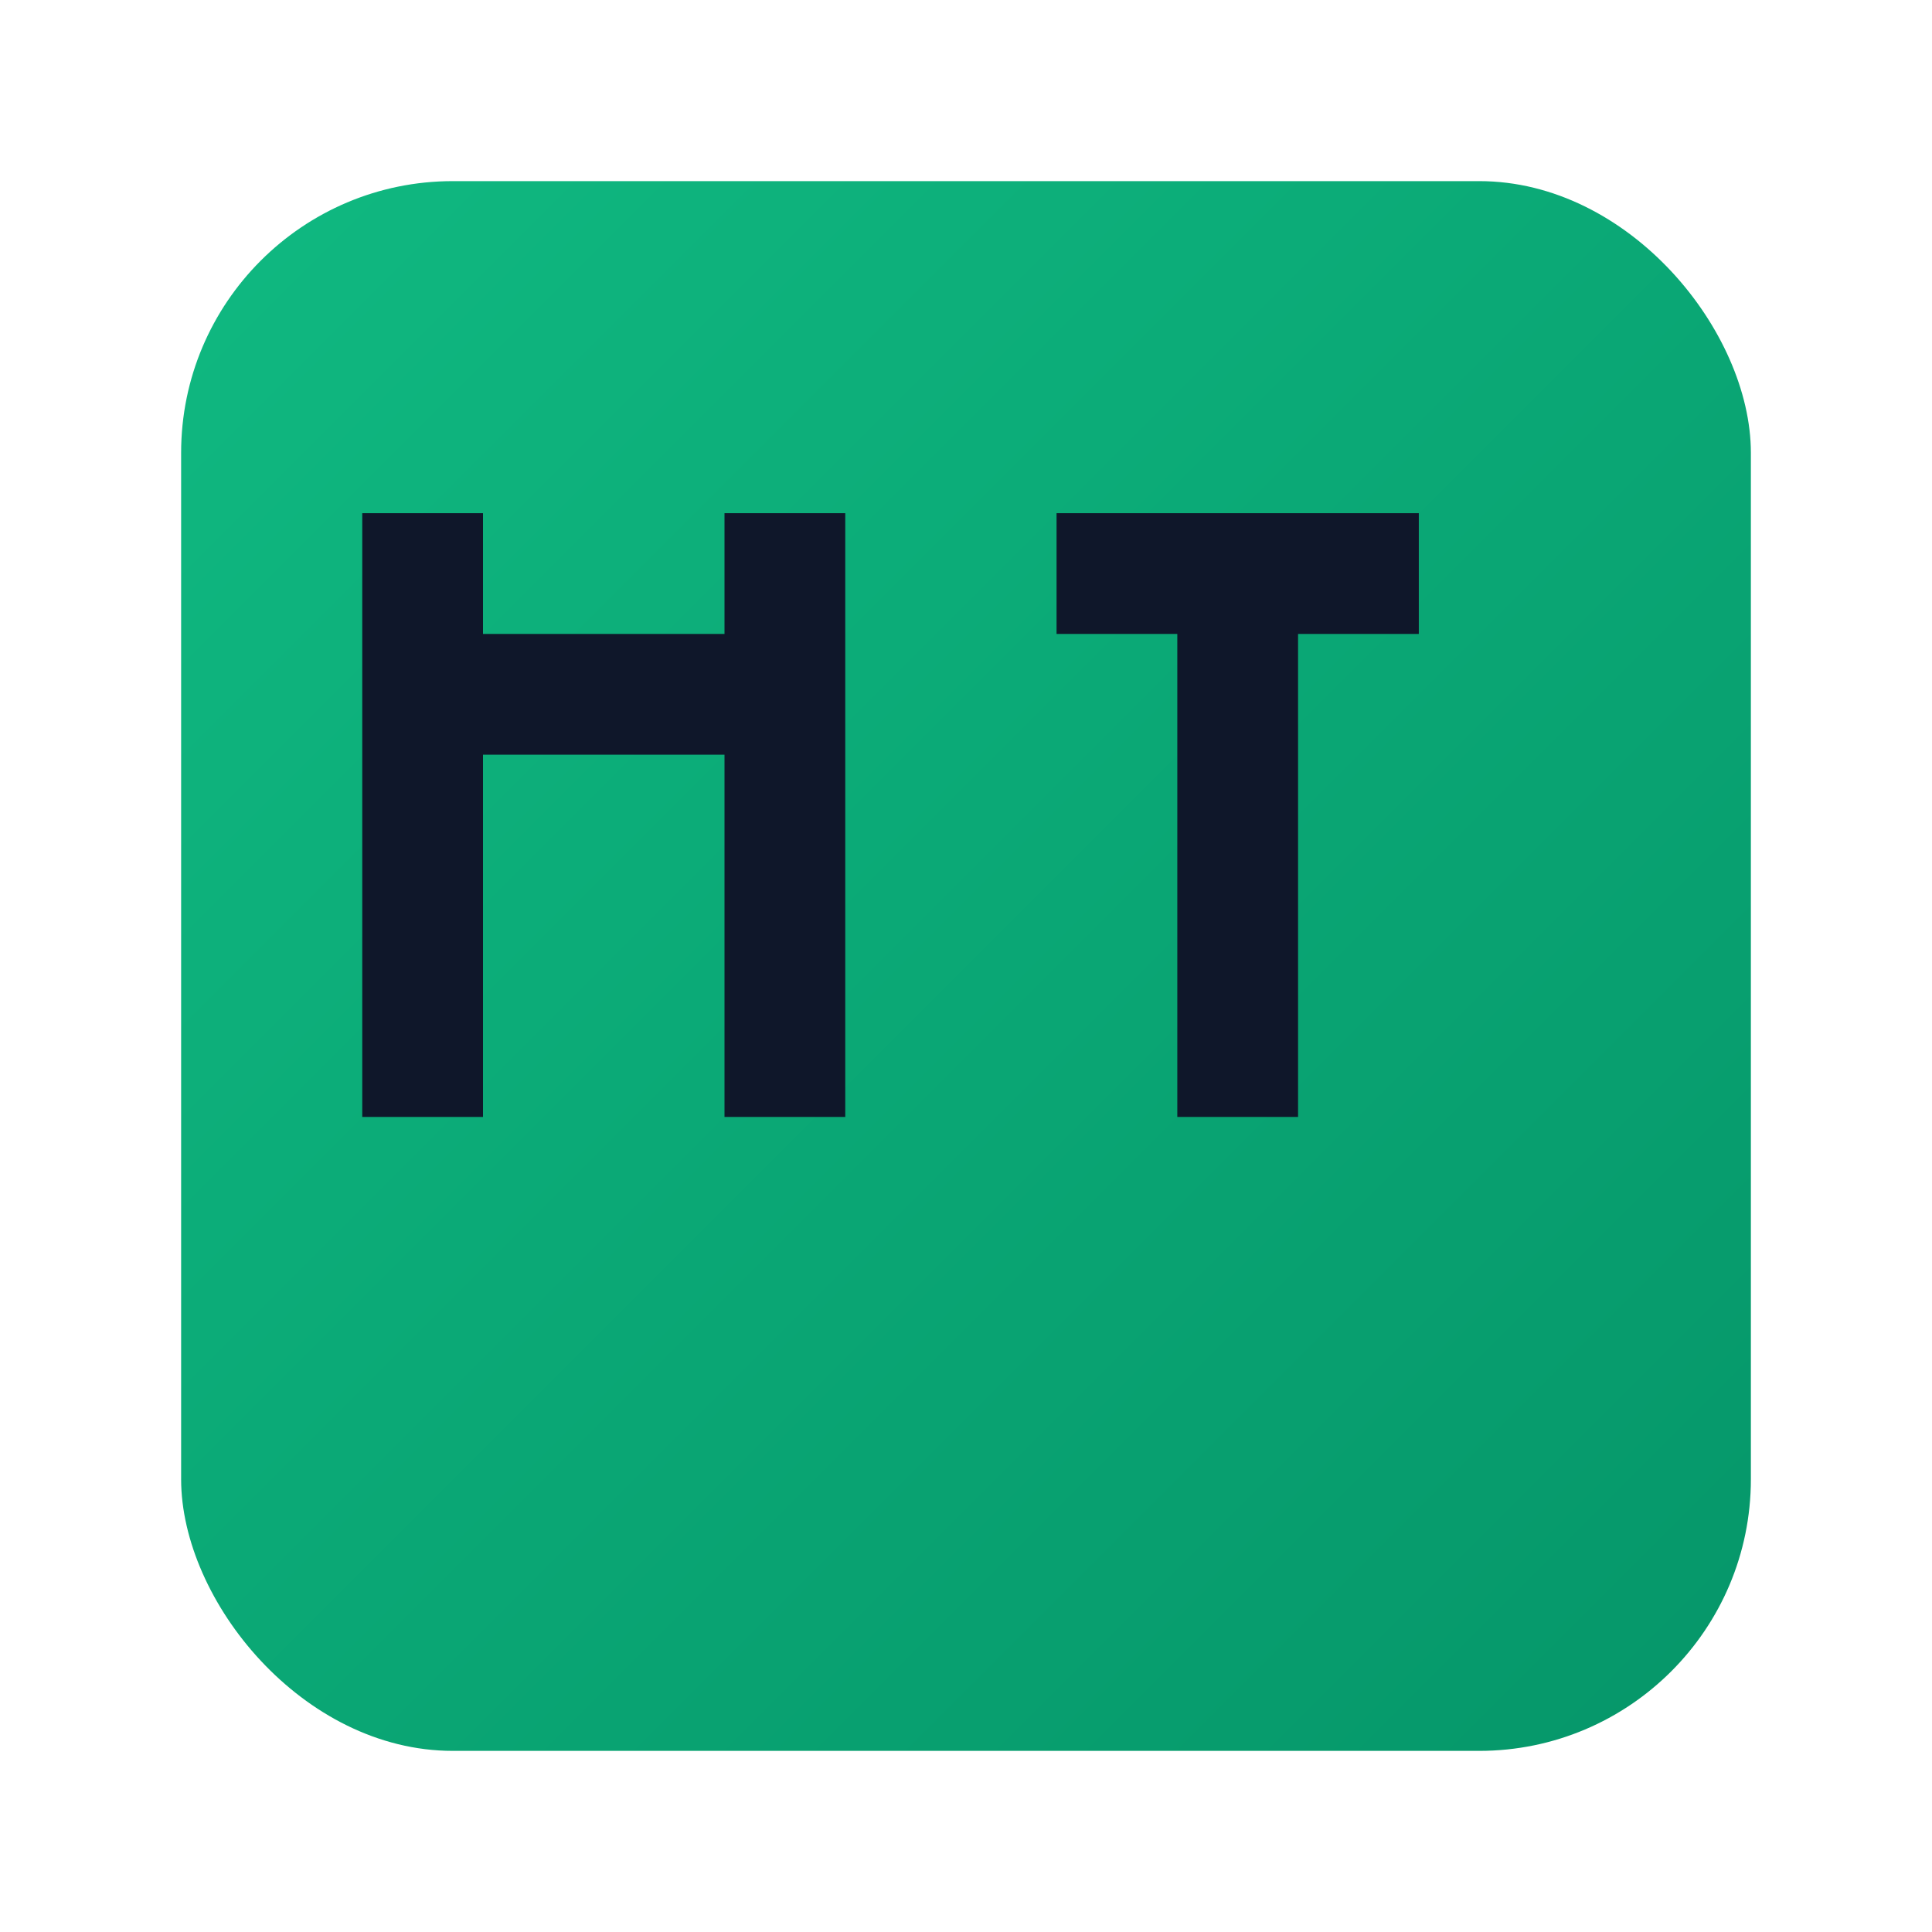
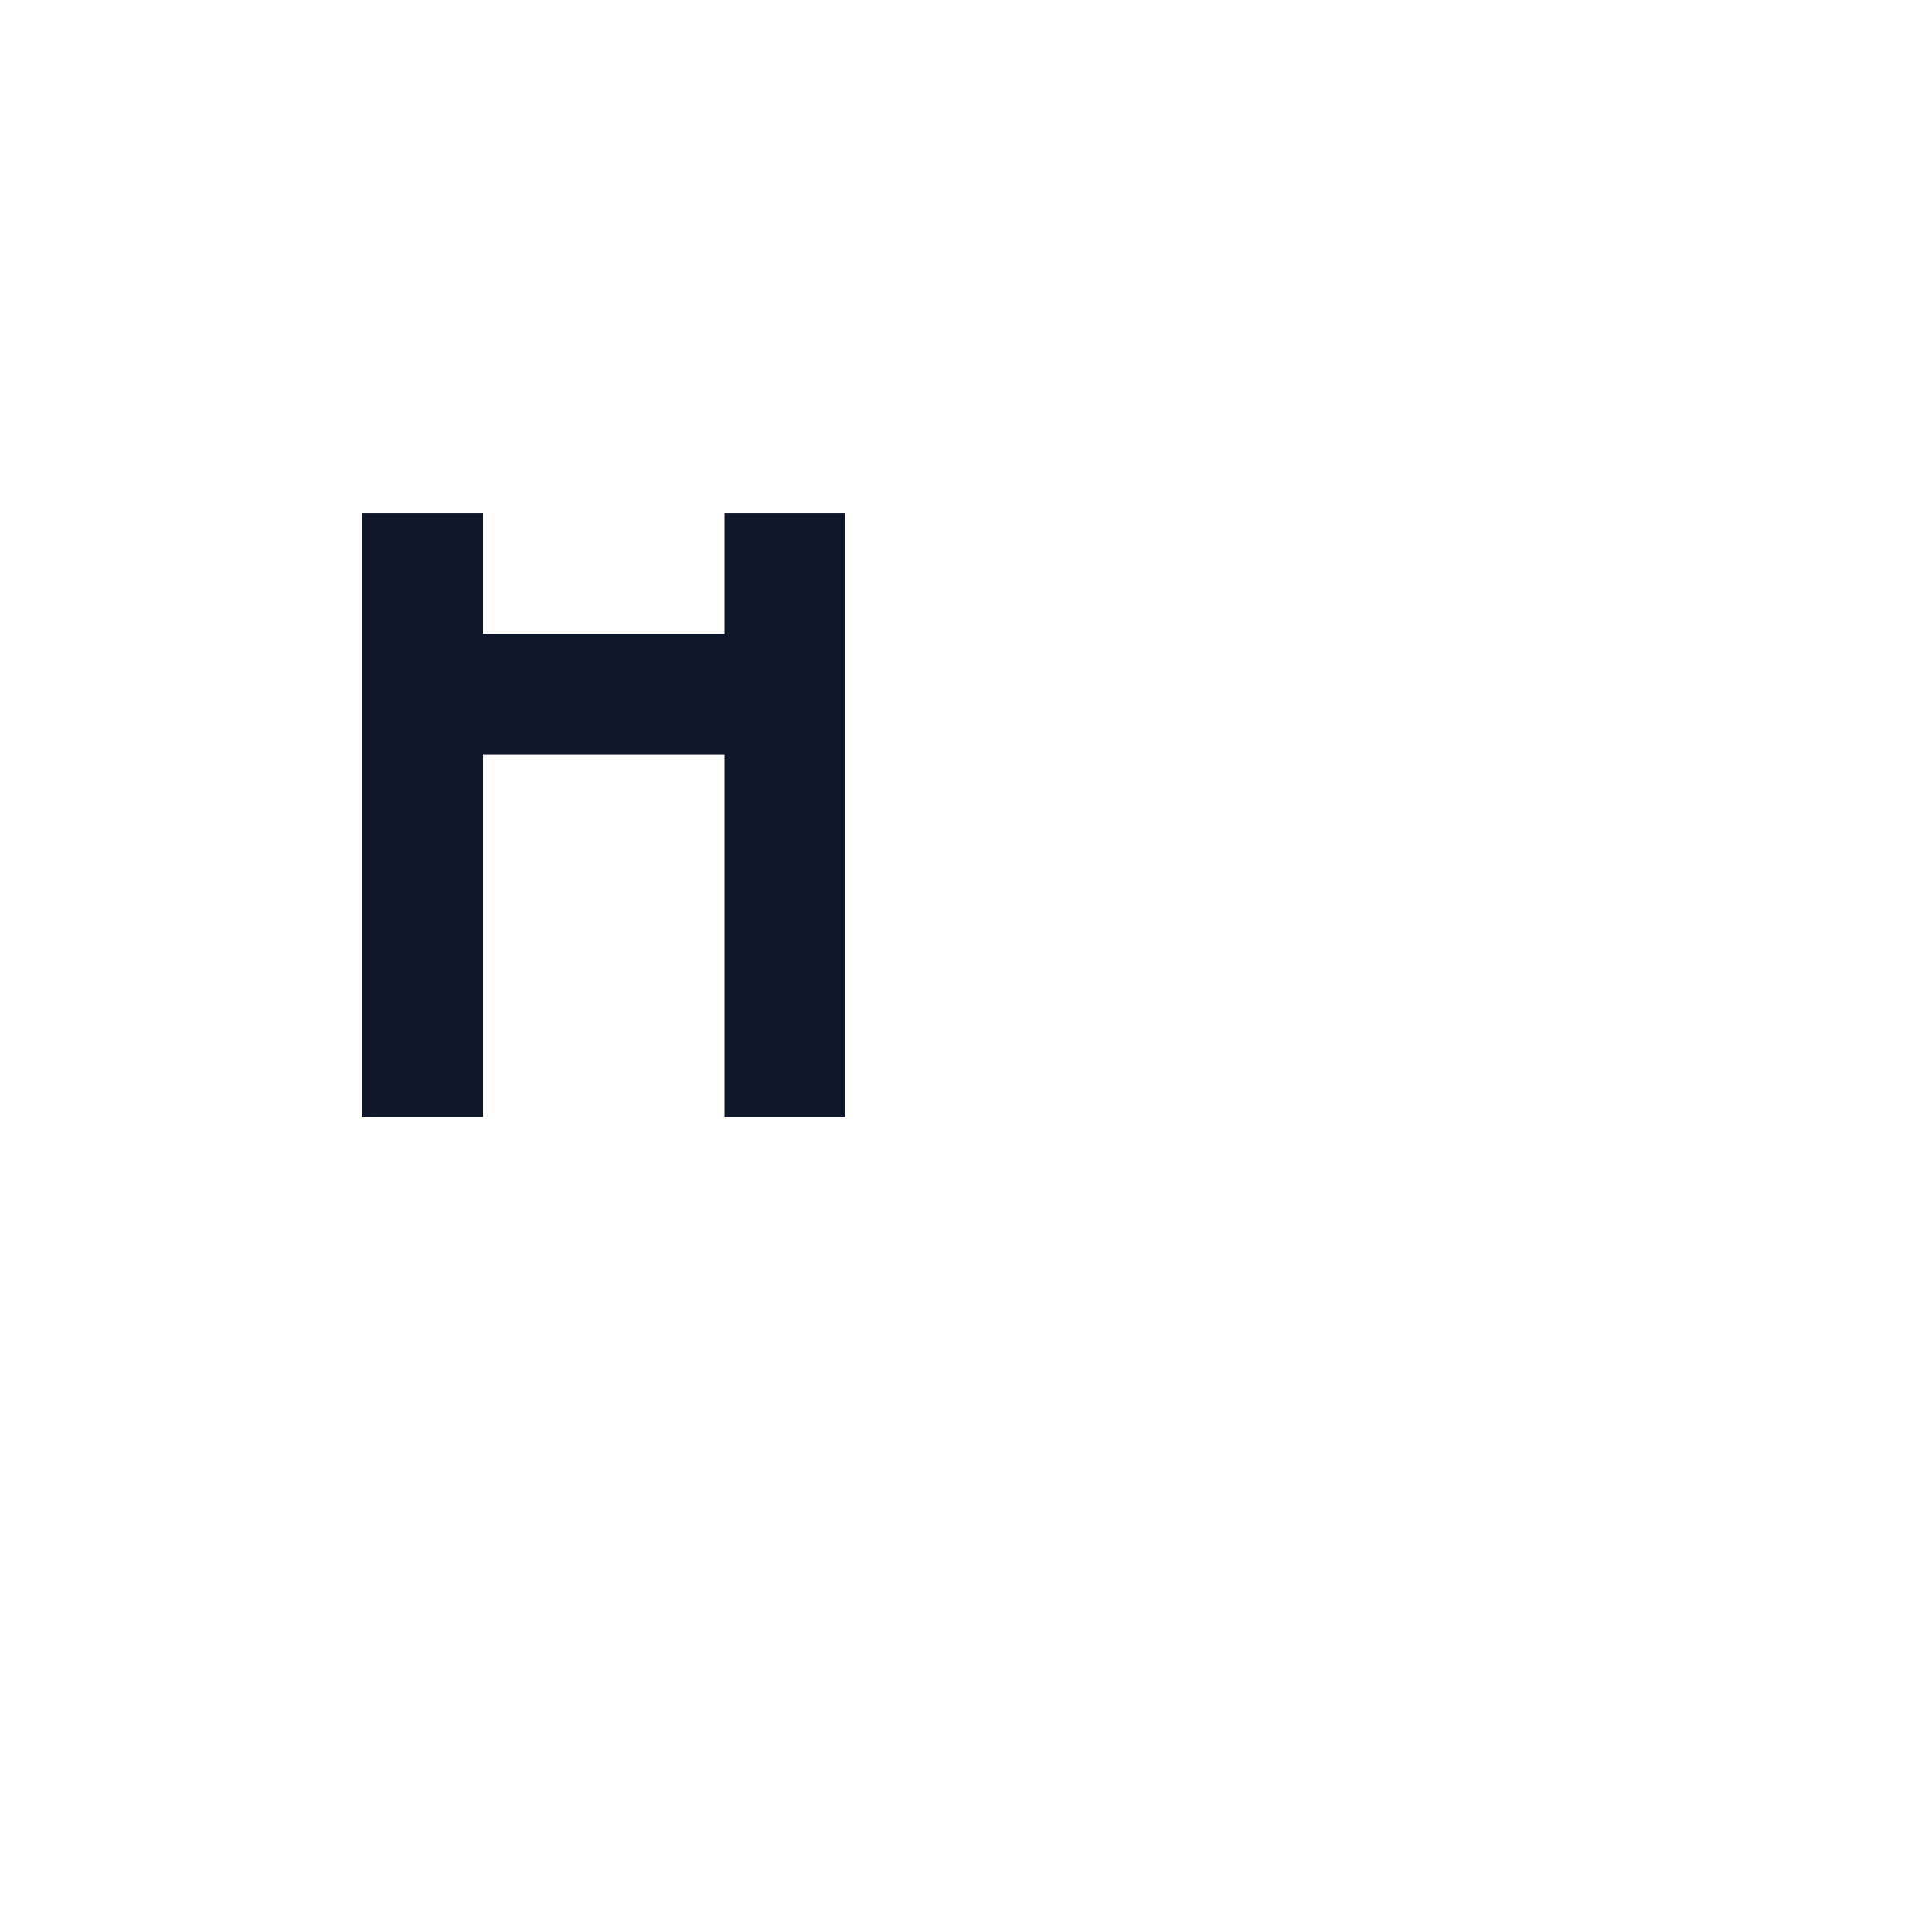
<svg xmlns="http://www.w3.org/2000/svg" viewBox="0 0 128 128">
  <defs>
    <linearGradient id="g" x1="0" x2="1" y1="0" y2="1">
      <stop offset="0%" stop-color="#10b981" />
      <stop offset="100%" stop-color="#059669" />
    </linearGradient>
    <filter id="s" x="-20%" y="-20%" width="140%" height="140%">
      <feDropShadow dx="0" dy="2" stdDeviation="2" flood-color="#000" flood-opacity=".3" />
    </filter>
  </defs>
-   <rect x="12" y="12" width="104" height="104" rx="18" fill="url(#g)" filter="url(#s)" />
  <g fill="#0f172a" transform="translate(16,18)">
    <path d="M16 24h16v-8h8v40h-8V32H16v24H8V16h8v8z" />
-     <path d="M70 56h-8V24h-8v-8h24v8h-8v32z" />
  </g>
</svg>